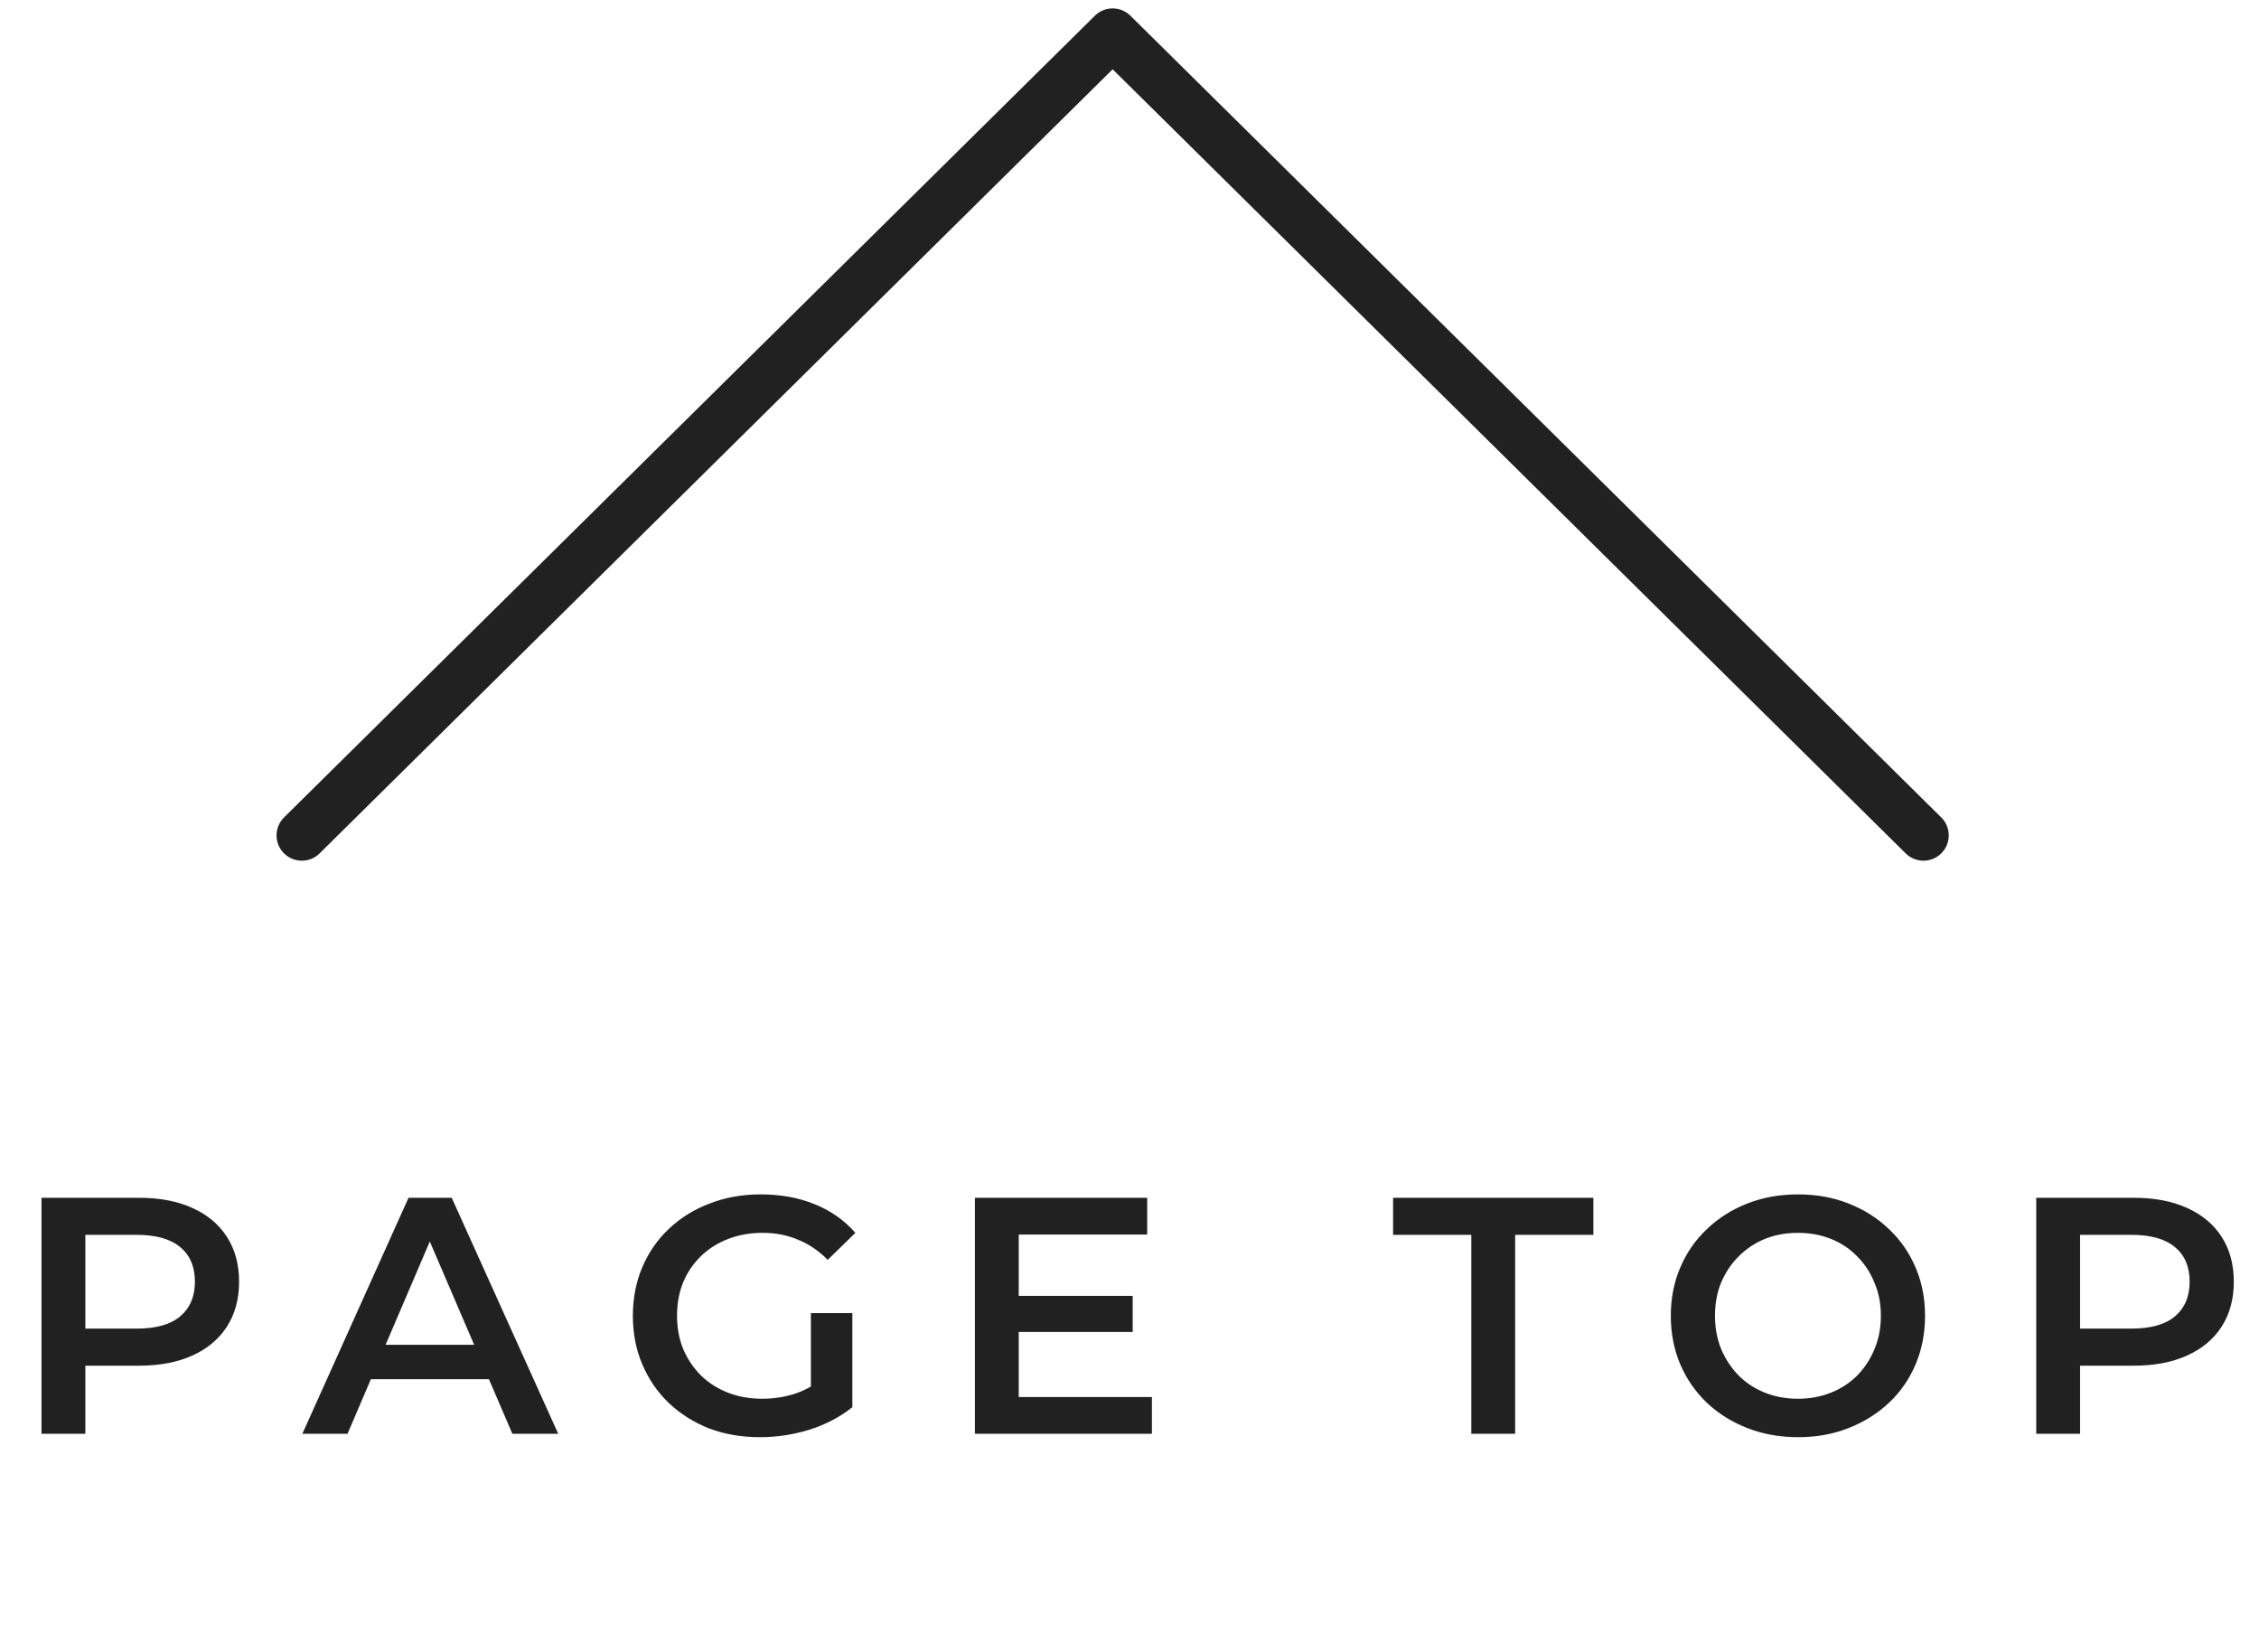
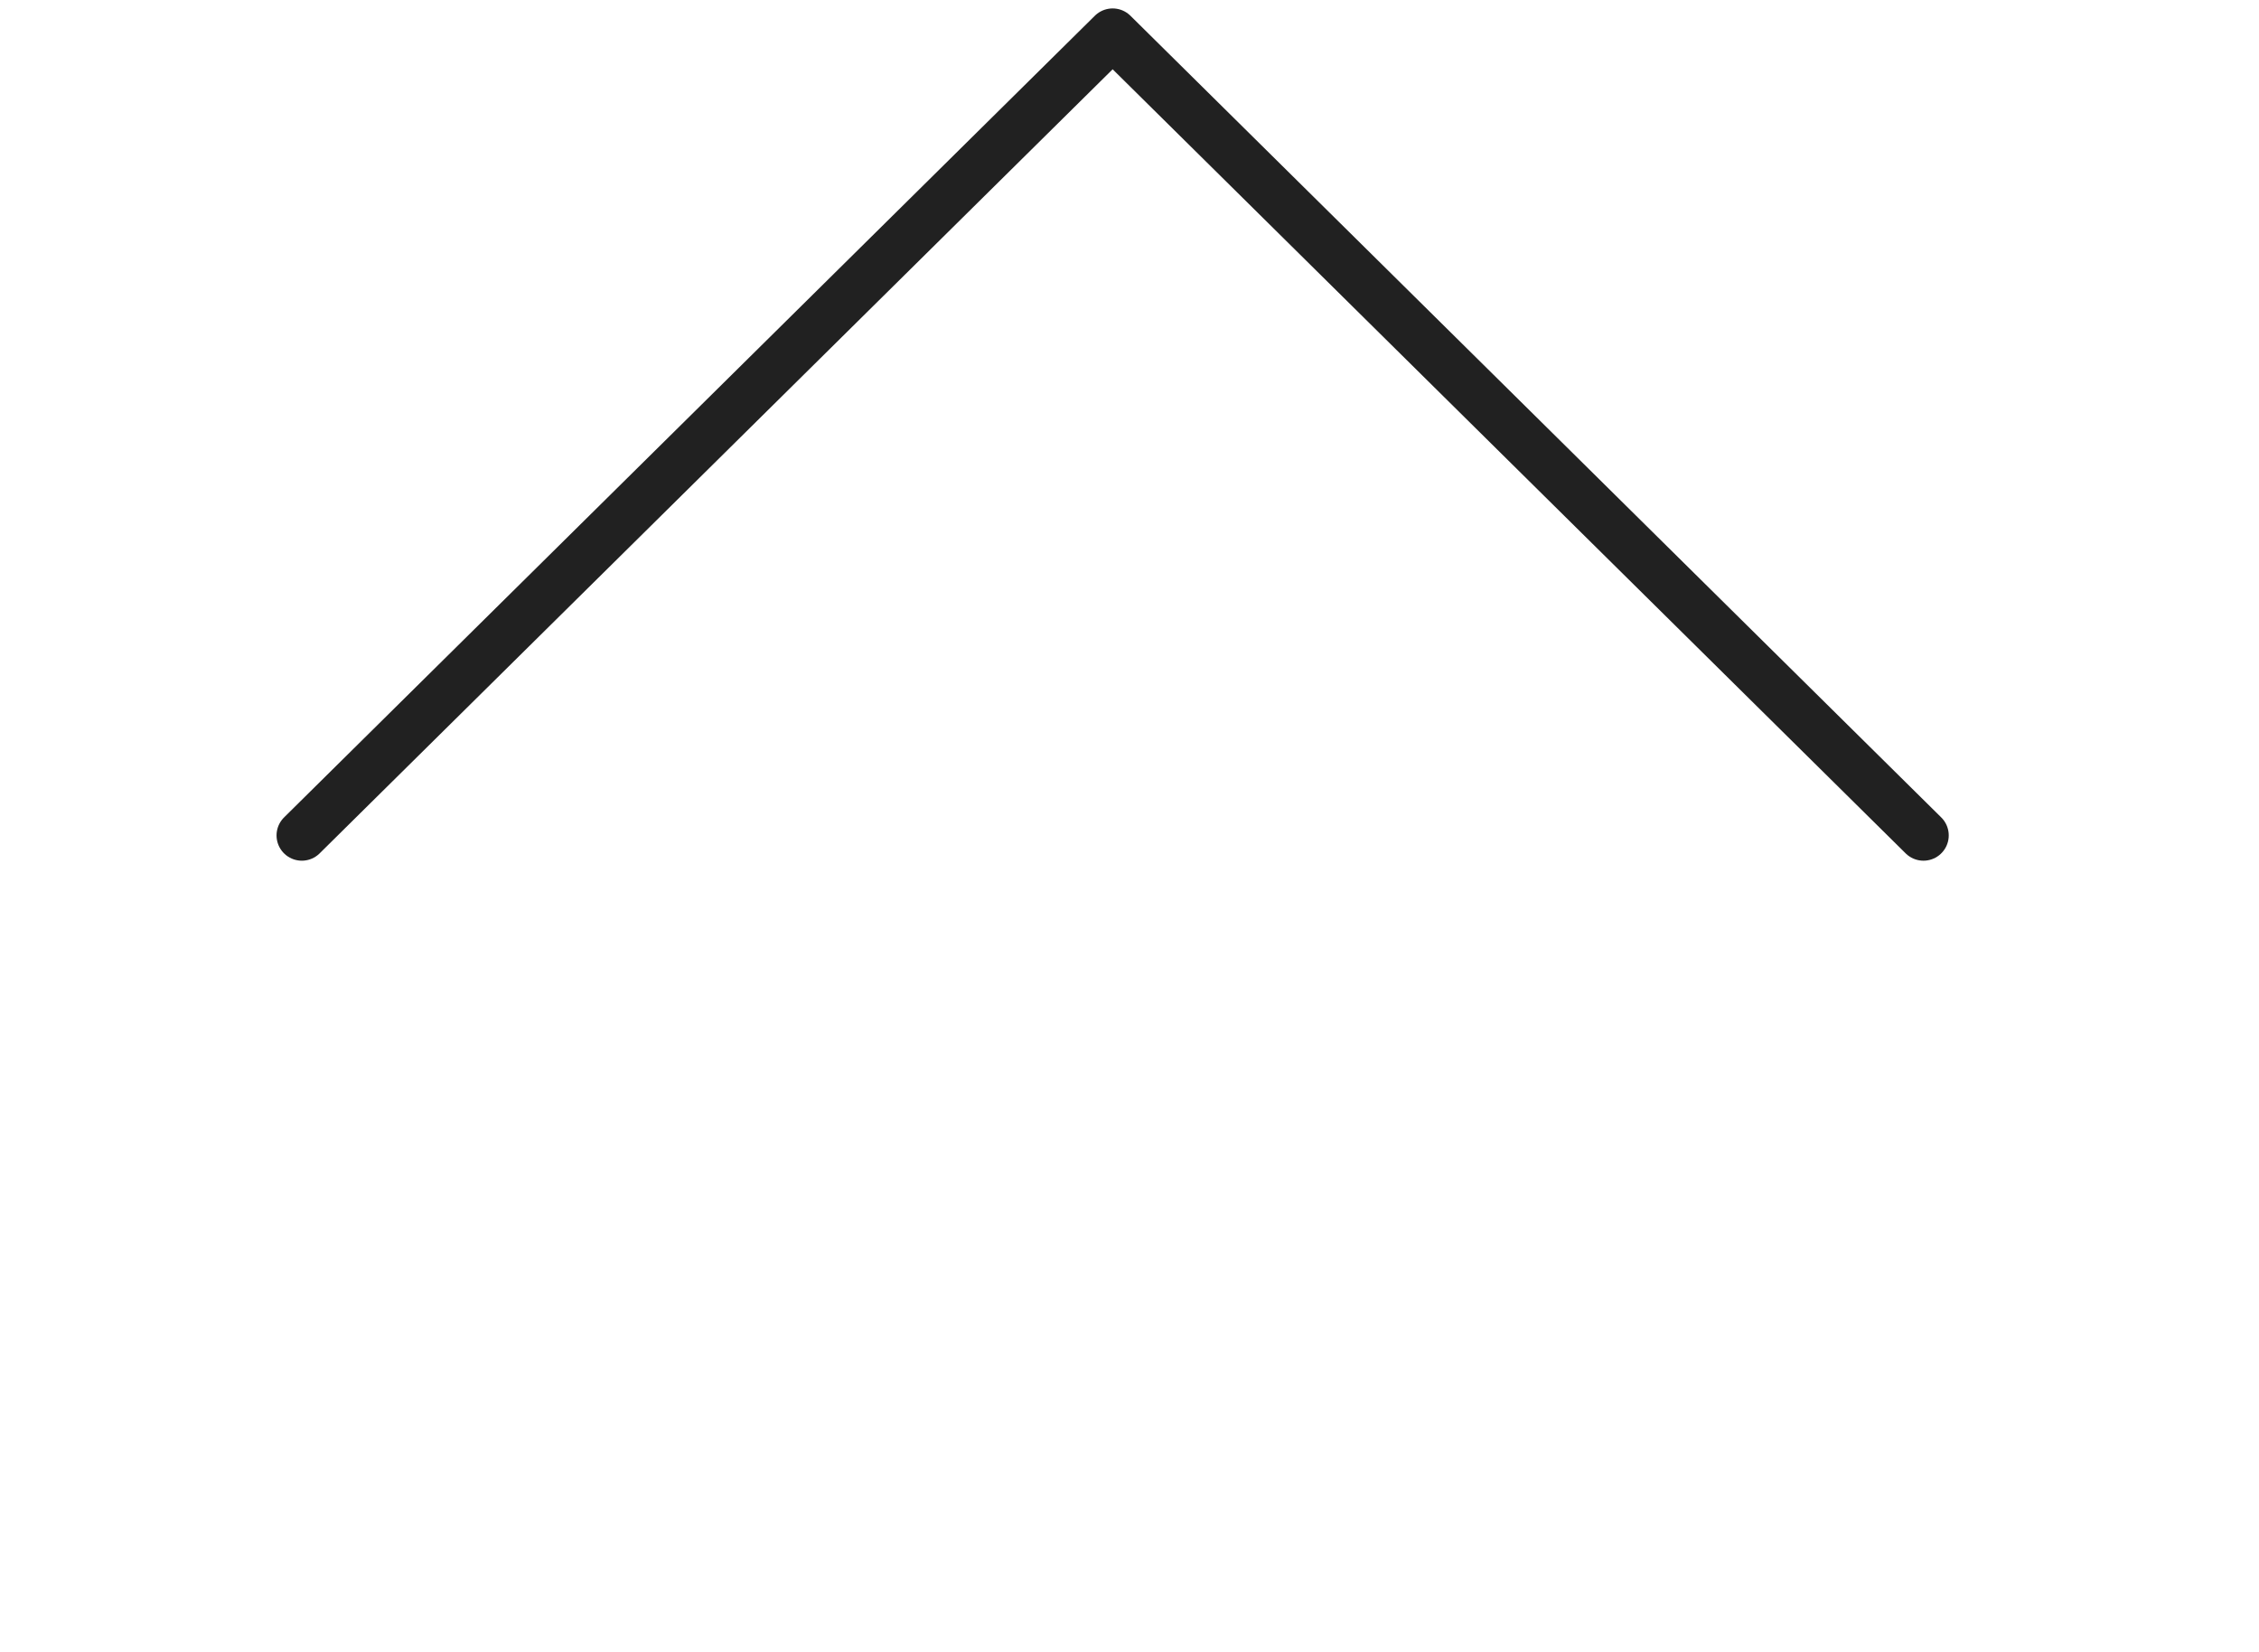
<svg xmlns="http://www.w3.org/2000/svg" width="67" height="49" viewBox="0 0 67 49" fill="none">
-   <path d="M1.231 42.52V35.52H4.111C4.731 35.52 5.261 35.62 5.701 35.82C6.147 36.02 6.491 36.307 6.731 36.68C6.971 37.053 7.091 37.497 7.091 38.01C7.091 38.523 6.971 38.967 6.731 39.34C6.491 39.713 6.147 40 5.701 40.2C5.261 40.4 4.731 40.5 4.111 40.5H1.951L2.531 39.89V42.52H1.231ZM2.531 40.03L1.951 39.4H4.051C4.624 39.4 5.054 39.28 5.341 39.04C5.634 38.793 5.781 38.45 5.781 38.01C5.781 37.563 5.634 37.22 5.341 36.98C5.054 36.74 4.624 36.62 4.051 36.62H1.951L2.531 35.98V40.03ZM8.967 42.52L12.117 35.52H13.397L16.557 42.52H15.197L12.487 36.21H13.007L10.307 42.52H8.967ZM10.417 40.9L10.767 39.88H14.547L14.897 40.9H10.417ZM22.54 42.62C21.993 42.62 21.49 42.533 21.03 42.36C20.577 42.18 20.18 41.93 19.84 41.61C19.5 41.283 19.237 40.9 19.05 40.46C18.863 40.02 18.77 39.54 18.77 39.02C18.77 38.5 18.863 38.02 19.05 37.58C19.237 37.14 19.5 36.76 19.84 36.44C20.187 36.113 20.59 35.863 21.05 35.69C21.51 35.51 22.013 35.42 22.56 35.42C23.153 35.42 23.687 35.517 24.16 35.71C24.64 35.903 25.043 36.187 25.37 36.56L24.55 37.36C24.277 37.087 23.98 36.887 23.66 36.76C23.347 36.627 23 36.56 22.62 36.56C22.253 36.56 21.913 36.62 21.6 36.74C21.287 36.86 21.017 37.03 20.79 37.25C20.563 37.47 20.387 37.73 20.26 38.03C20.14 38.33 20.08 38.66 20.08 39.02C20.08 39.373 20.14 39.7 20.26 40C20.387 40.3 20.563 40.563 20.79 40.79C21.017 41.01 21.283 41.18 21.59 41.3C21.897 41.42 22.237 41.48 22.61 41.48C22.957 41.48 23.29 41.427 23.61 41.32C23.937 41.207 24.247 41.02 24.54 40.76L25.28 41.73C24.913 42.023 24.487 42.247 24 42.4C23.52 42.547 23.033 42.62 22.54 42.62ZM24.05 41.56V38.94H25.28V41.73L24.05 41.56ZM30.115 38.43H33.595V39.5H30.115V38.43ZM30.215 41.43H34.165V42.52H28.915V35.52H34.025V36.61H30.215V41.43ZM43.638 42.52V36.62H41.318V35.52H47.258V36.62H44.938V42.52H43.638ZM53.335 42.62C52.789 42.62 52.285 42.53 51.825 42.35C51.365 42.17 50.965 41.92 50.625 41.6C50.285 41.273 50.022 40.893 49.835 40.46C49.649 40.02 49.555 39.54 49.555 39.02C49.555 38.5 49.649 38.023 49.835 37.59C50.022 37.15 50.285 36.77 50.625 36.45C50.965 36.123 51.365 35.87 51.825 35.69C52.285 35.51 52.785 35.42 53.325 35.42C53.872 35.42 54.372 35.51 54.825 35.69C55.285 35.87 55.685 36.123 56.025 36.45C56.365 36.77 56.629 37.15 56.815 37.59C57.002 38.023 57.095 38.5 57.095 39.02C57.095 39.54 57.002 40.02 56.815 40.46C56.629 40.9 56.365 41.28 56.025 41.6C55.685 41.92 55.285 42.17 54.825 42.35C54.372 42.53 53.875 42.62 53.335 42.62ZM53.325 41.48C53.679 41.48 54.005 41.42 54.305 41.3C54.605 41.18 54.865 41.01 55.085 40.79C55.305 40.563 55.475 40.303 55.595 40.01C55.722 39.71 55.785 39.38 55.785 39.02C55.785 38.66 55.722 38.333 55.595 38.04C55.475 37.74 55.305 37.48 55.085 37.26C54.865 37.033 54.605 36.86 54.305 36.74C54.005 36.62 53.679 36.56 53.325 36.56C52.972 36.56 52.645 36.62 52.345 36.74C52.052 36.86 51.792 37.033 51.565 37.26C51.345 37.48 51.172 37.74 51.045 38.04C50.925 38.333 50.865 38.66 50.865 39.02C50.865 39.373 50.925 39.7 51.045 40C51.172 40.3 51.345 40.563 51.565 40.79C51.785 41.01 52.045 41.18 52.345 41.3C52.645 41.42 52.972 41.48 53.325 41.48ZM60.393 42.52V35.52H63.273C63.893 35.52 64.423 35.62 64.863 35.82C65.31 36.02 65.653 36.307 65.893 36.68C66.133 37.053 66.253 37.497 66.253 38.01C66.253 38.523 66.133 38.967 65.893 39.34C65.653 39.713 65.31 40 64.863 40.2C64.423 40.4 63.893 40.5 63.273 40.5H61.113L61.693 39.89V42.52H60.393ZM61.693 40.03L61.113 39.4H63.213C63.787 39.4 64.217 39.28 64.503 39.04C64.797 38.793 64.943 38.45 64.943 38.01C64.943 37.563 64.797 37.22 64.503 36.98C64.217 36.74 63.787 36.62 63.213 36.62H61.113L61.693 35.98V40.03Z" fill="#212121" />
  <path d="M57.048 24.774L33 1L8.952 24.774" stroke="#212121" stroke-width="1.5" stroke-linecap="round" stroke-linejoin="round" />
</svg>